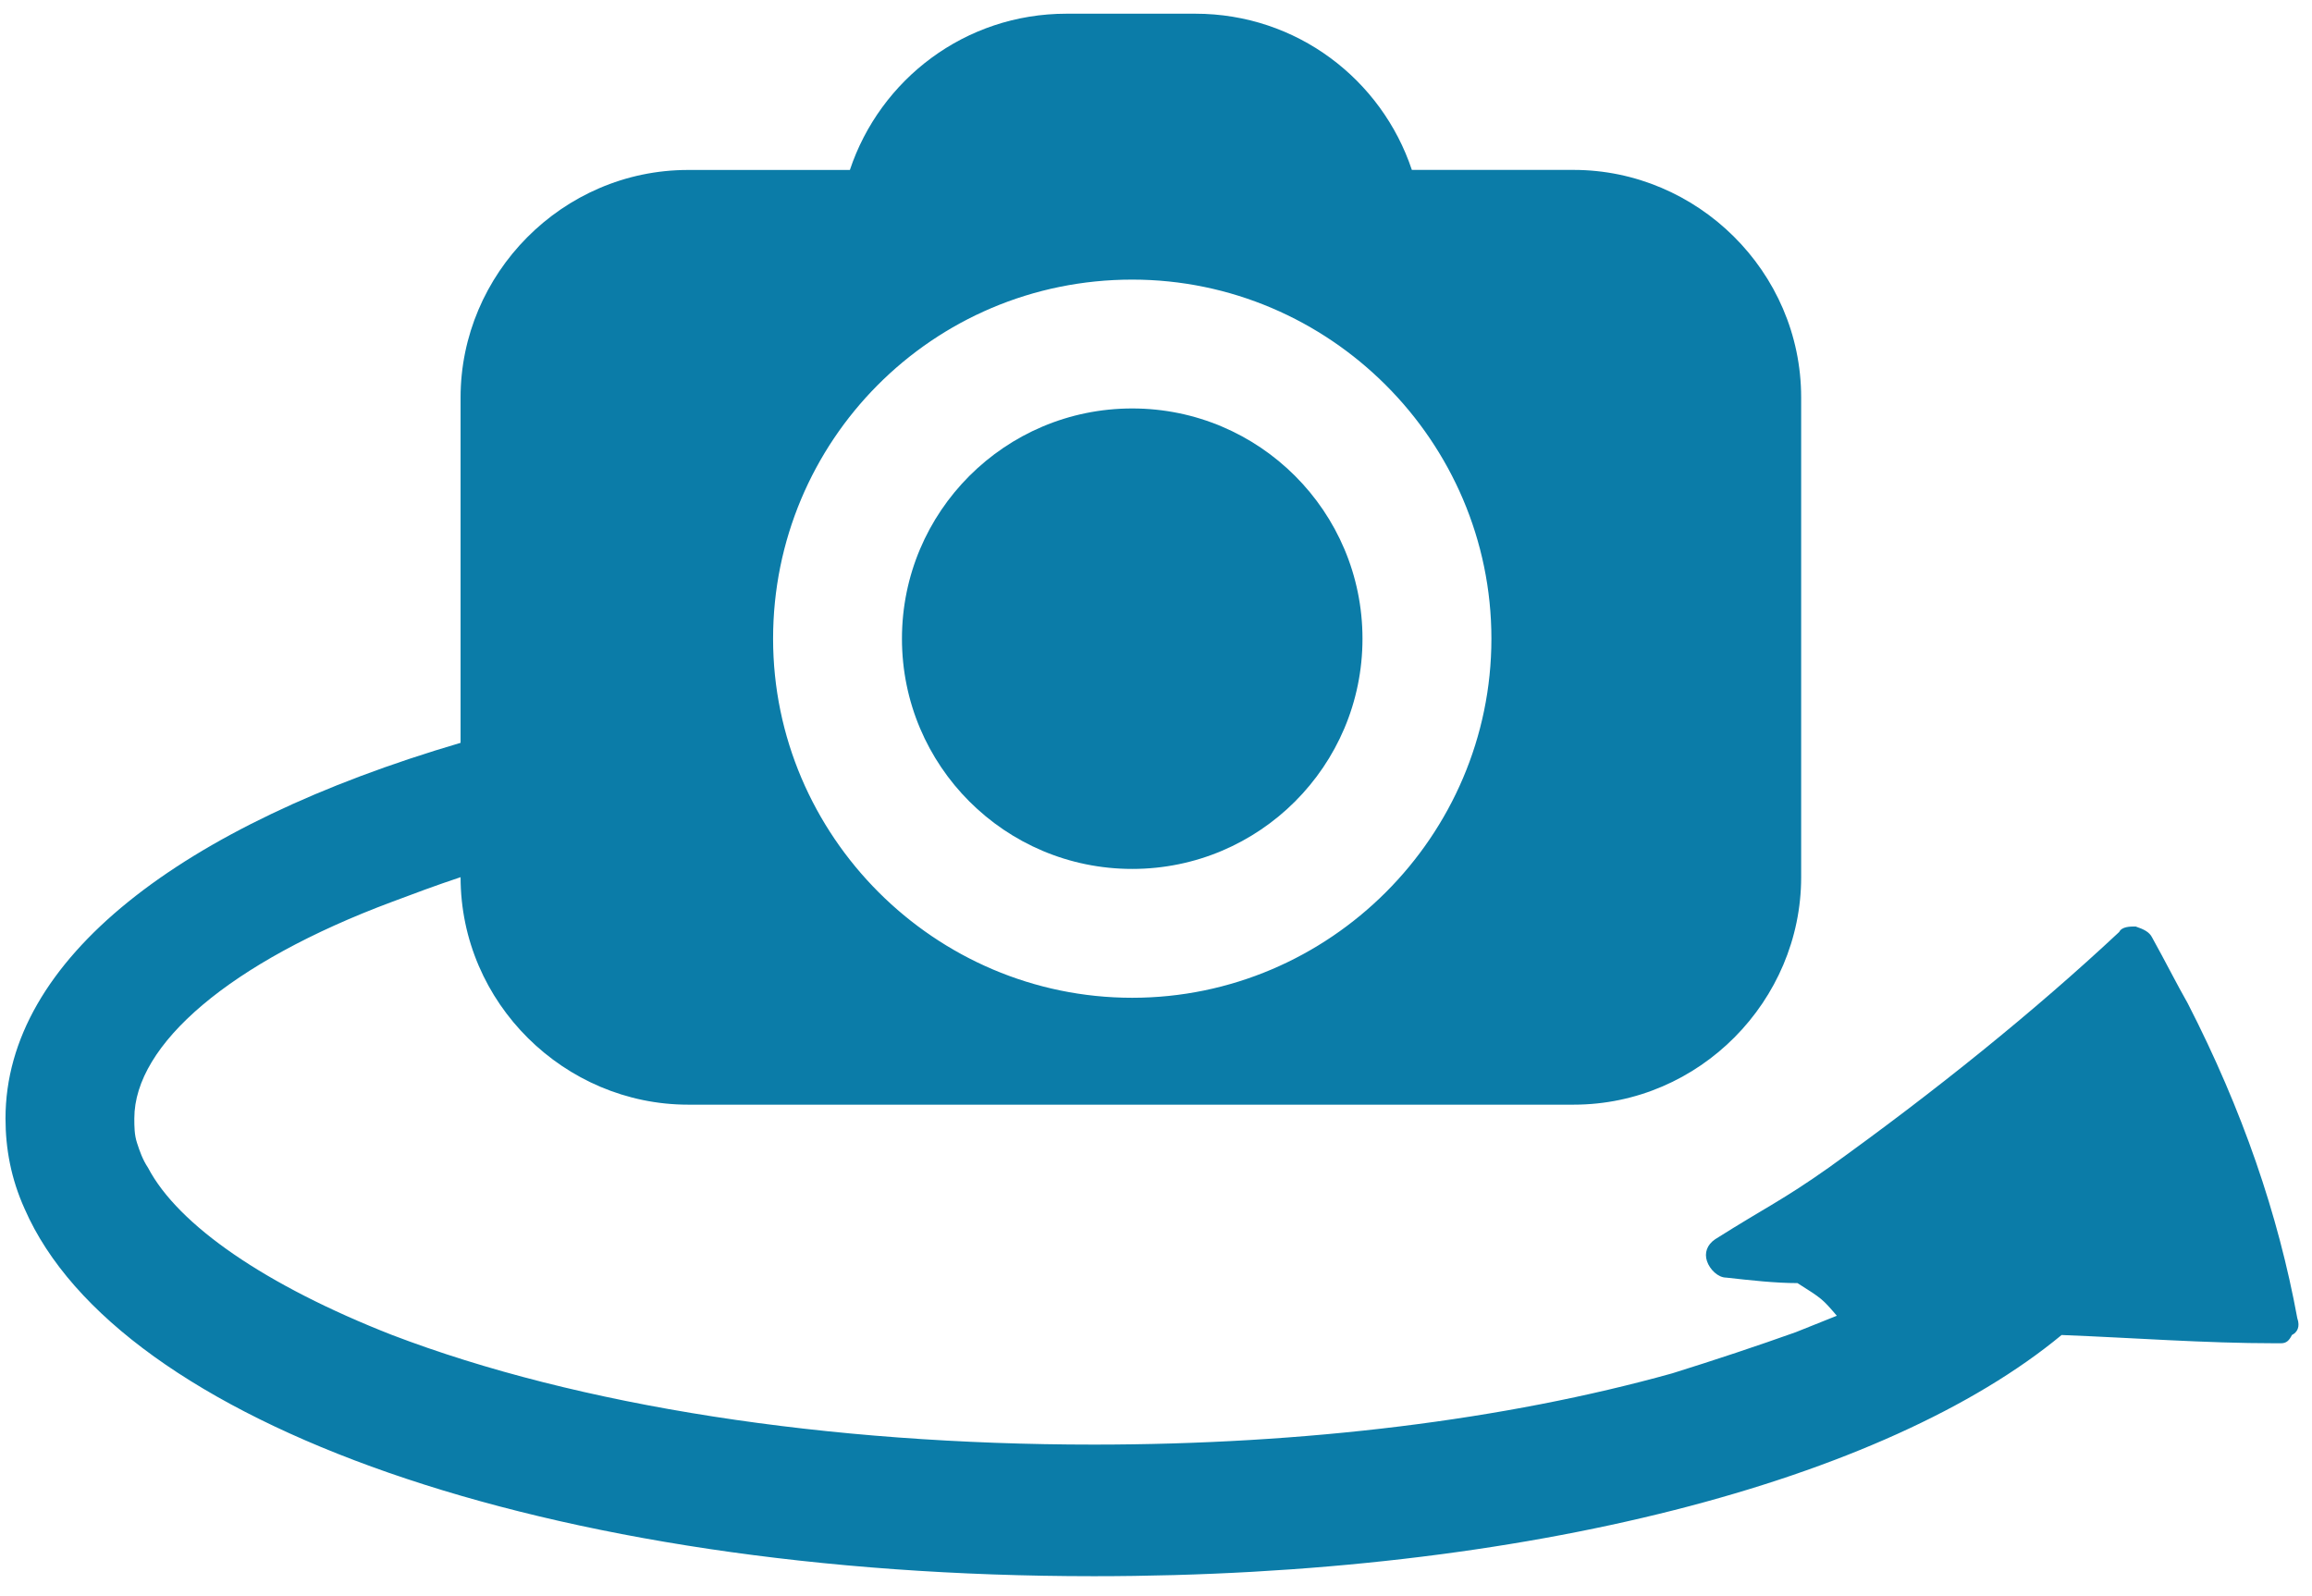
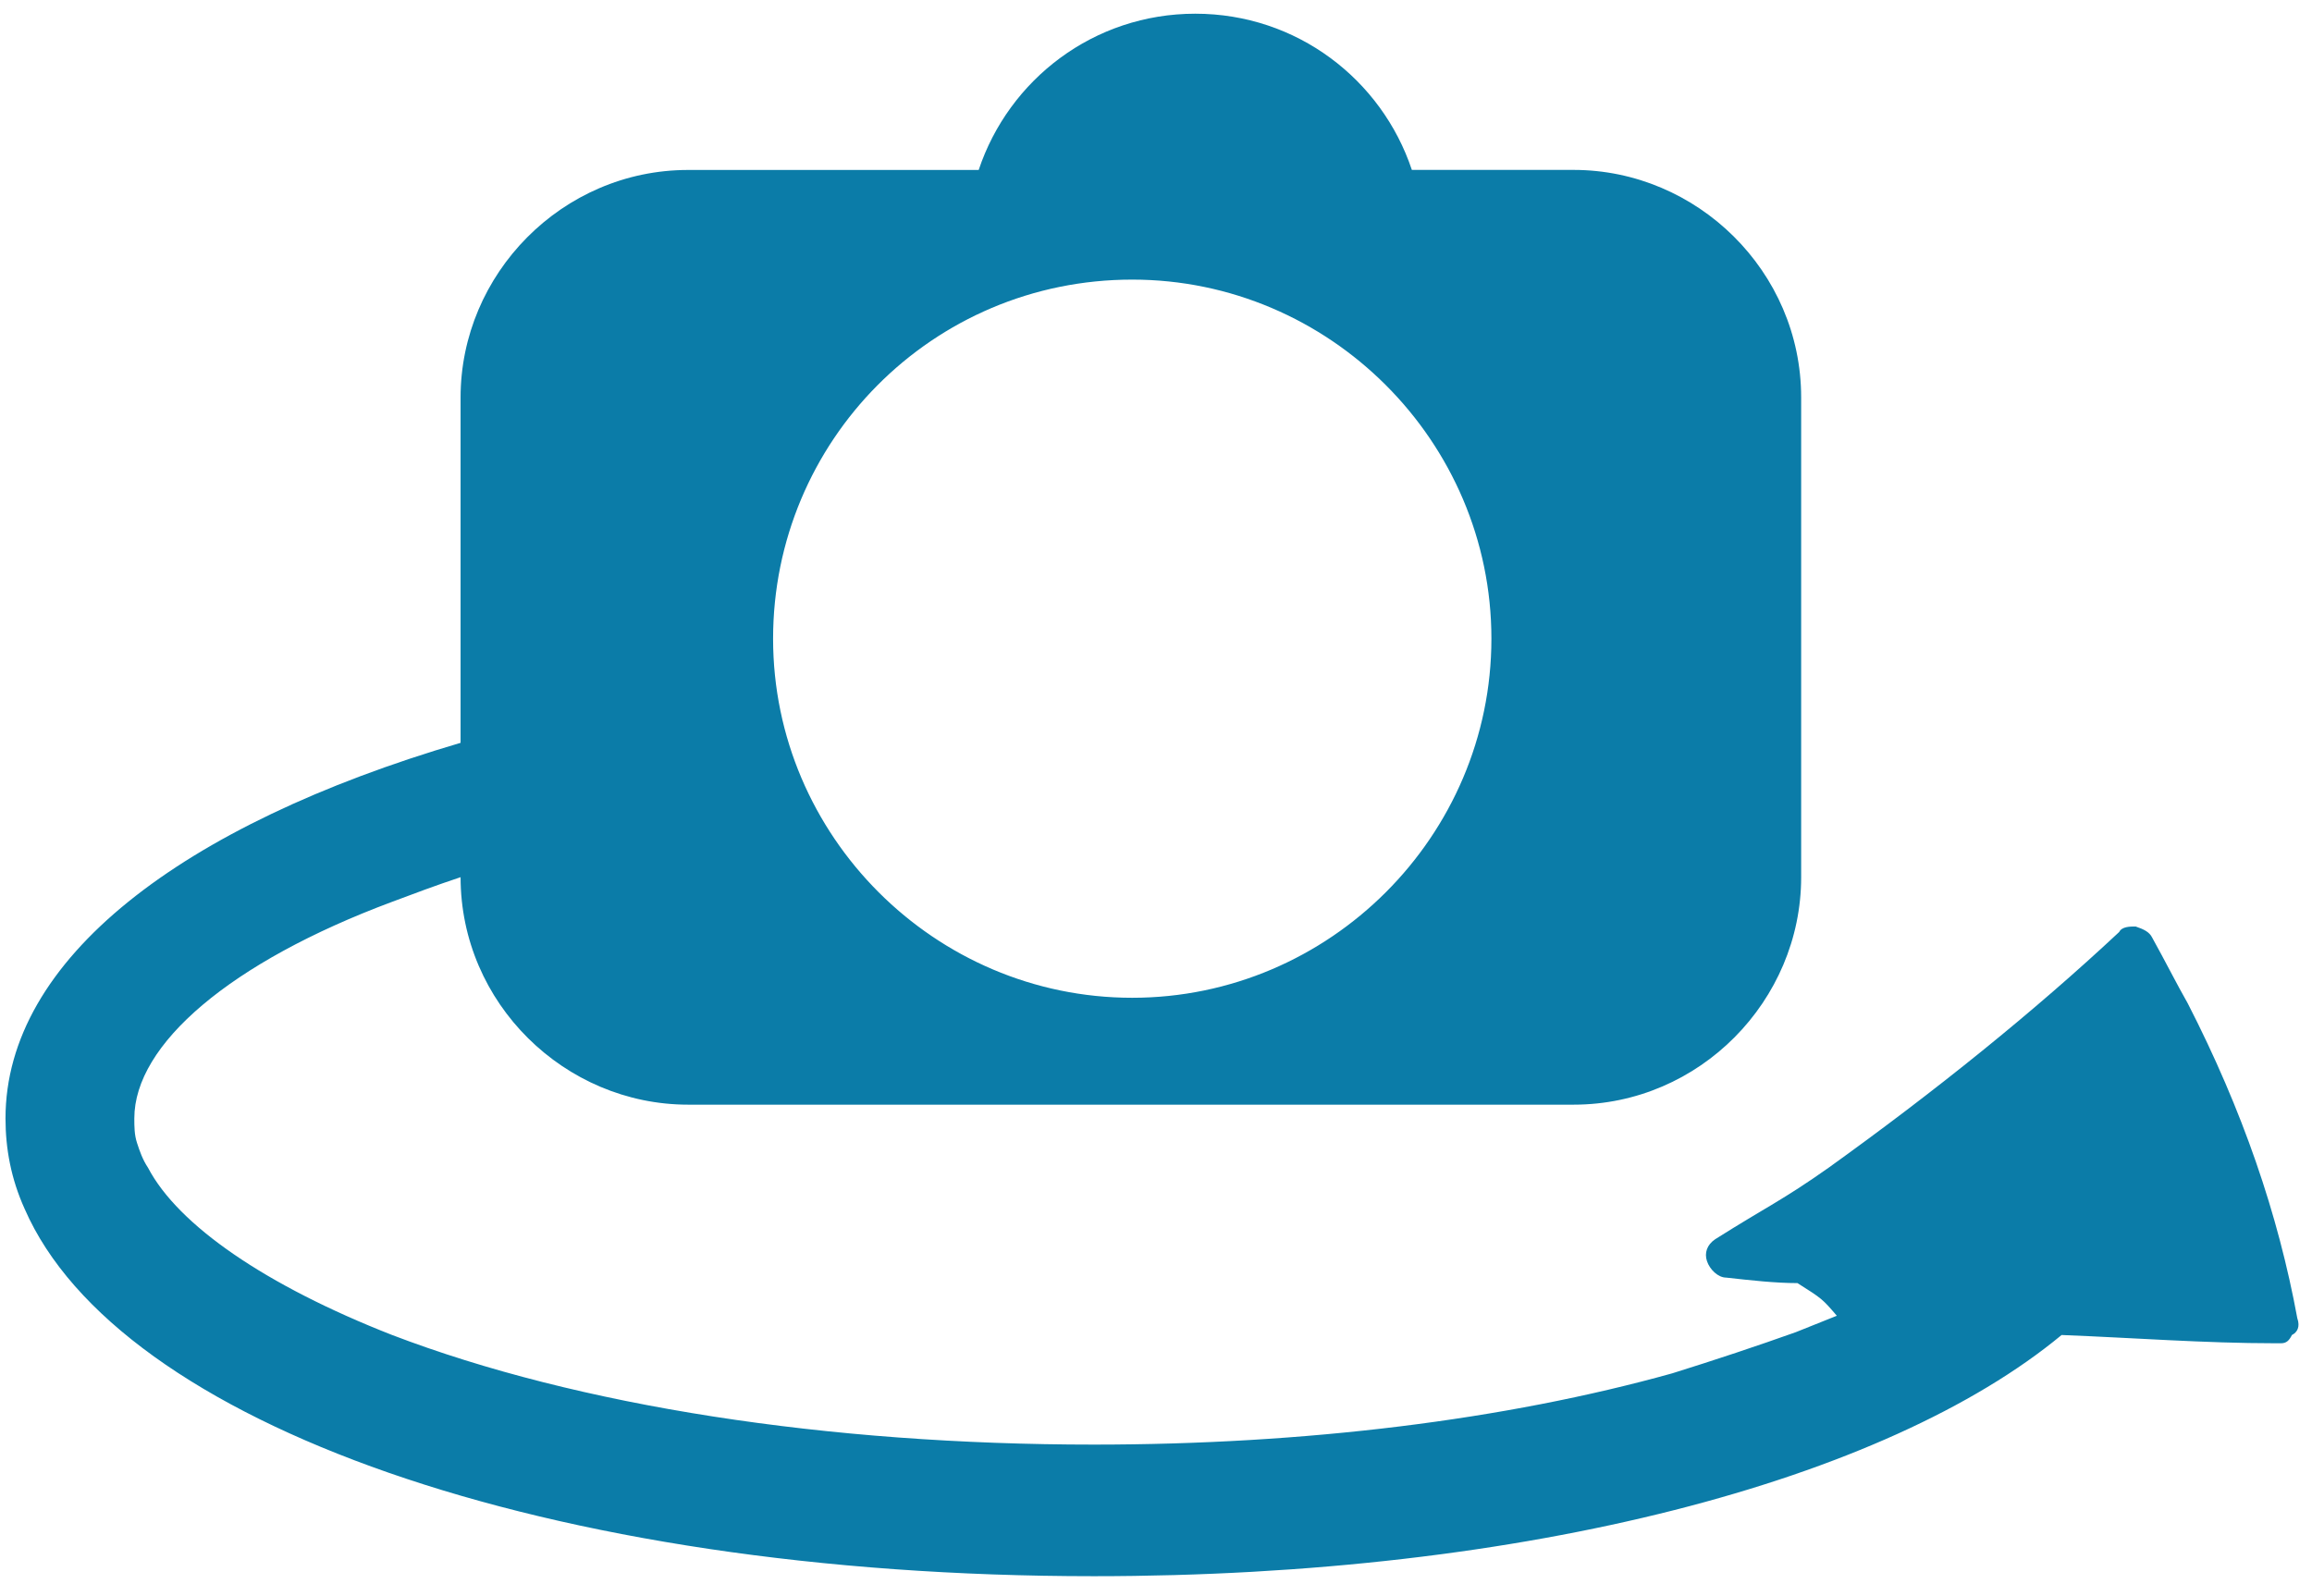
<svg xmlns="http://www.w3.org/2000/svg" width="42" height="29" viewBox="0 0 42 29">
  <g fill="none" fill-rule="evenodd">
    <g fill="#0b7ca8" fill-rule="nonzero">
      <g>
-         <path d="M41.734 23.955c-.348-1.893-.996-3.785-1.992-5.727-.199-.349-.398-.747-.647-1.196-.05-.1-.15-.149-.299-.199-.1 0-.249 0-.299.1-1.544 1.444-3.336 2.888-5.279 4.283-.846.597-1.113.701-2.06 1.299-.149.1-.199.249-.149.398.05.15.2.299.349.299.448.05.896.1 1.295.1.45.285.45.285.715.593l-.747.299c-.698.249-1.445.498-2.242.747-3.037.847-6.673 1.295-10.508 1.295-4.83 0-9.363-.697-12.75-1.992-2.29-.897-3.884-1.992-4.432-3.038-.1-.15-.15-.299-.199-.448-.05-.15-.05-.3-.05-.449 0-1.344 1.743-2.838 4.682-3.934.398-.15.797-.299 1.245-.448 0 2.29 1.892 4.133 4.133 4.133h16.087c2.29 0 4.133-1.892 4.133-4.133V7.22c0-2.29-1.892-4.133-4.133-4.133h-2.939C25.1 1.444 23.557.249 21.714.249h-2.34c-1.844 0-3.387 1.195-3.935 2.839H12.5c-2.29 0-4.133 1.892-4.133 4.133v6.275C3.287 14.991.1 17.431.1 20.32c0 .548.1 1.096.348 1.644 1.694 3.884 9.463 6.673 19.423 6.673 7.869 0 14.393-1.743 17.58-4.382 1.295.05 2.59.15 3.885.15h.1c.1 0 .149-.05.199-.15.1-.05.15-.15.1-.299zM20.568 5.08c3.586 0 6.525 2.938 6.525 6.524s-2.939 6.524-6.525 6.524c-3.585 0-6.524-2.938-6.524-6.524s2.889-6.524 6.524-6.524z" />
-         <circle cx="20.568" cy="11.604" r="4.183" />
+         <path d="M41.734 23.955c-.348-1.893-.996-3.785-1.992-5.727-.199-.349-.398-.747-.647-1.196-.05-.1-.15-.149-.299-.199-.1 0-.249 0-.299.1-1.544 1.444-3.336 2.888-5.279 4.283-.846.597-1.113.701-2.06 1.299-.149.1-.199.249-.149.398.05.15.2.299.349.299.448.05.896.1 1.295.1.45.285.45.285.715.593l-.747.299c-.698.249-1.445.498-2.242.747-3.037.847-6.673 1.295-10.508 1.295-4.83 0-9.363-.697-12.75-1.992-2.29-.897-3.884-1.992-4.432-3.038-.1-.15-.15-.299-.199-.448-.05-.15-.05-.3-.05-.449 0-1.344 1.743-2.838 4.682-3.934.398-.15.797-.299 1.245-.448 0 2.29 1.892 4.133 4.133 4.133h16.087c2.29 0 4.133-1.892 4.133-4.133V7.22c0-2.29-1.892-4.133-4.133-4.133h-2.939C25.1 1.444 23.557.249 21.714.249c-1.844 0-3.387 1.195-3.935 2.839H12.5c-2.29 0-4.133 1.892-4.133 4.133v6.275C3.287 14.991.1 17.431.1 20.32c0 .548.1 1.096.348 1.644 1.694 3.884 9.463 6.673 19.423 6.673 7.869 0 14.393-1.743 17.58-4.382 1.295.05 2.59.15 3.885.15h.1c.1 0 .149-.05.199-.15.1-.05.15-.15.1-.299zM20.568 5.08c3.586 0 6.525 2.938 6.525 6.524s-2.939 6.524-6.525 6.524c-3.585 0-6.524-2.938-6.524-6.524s2.889-6.524 6.524-6.524z" />
      </g>
    </g>
  </g>
</svg>